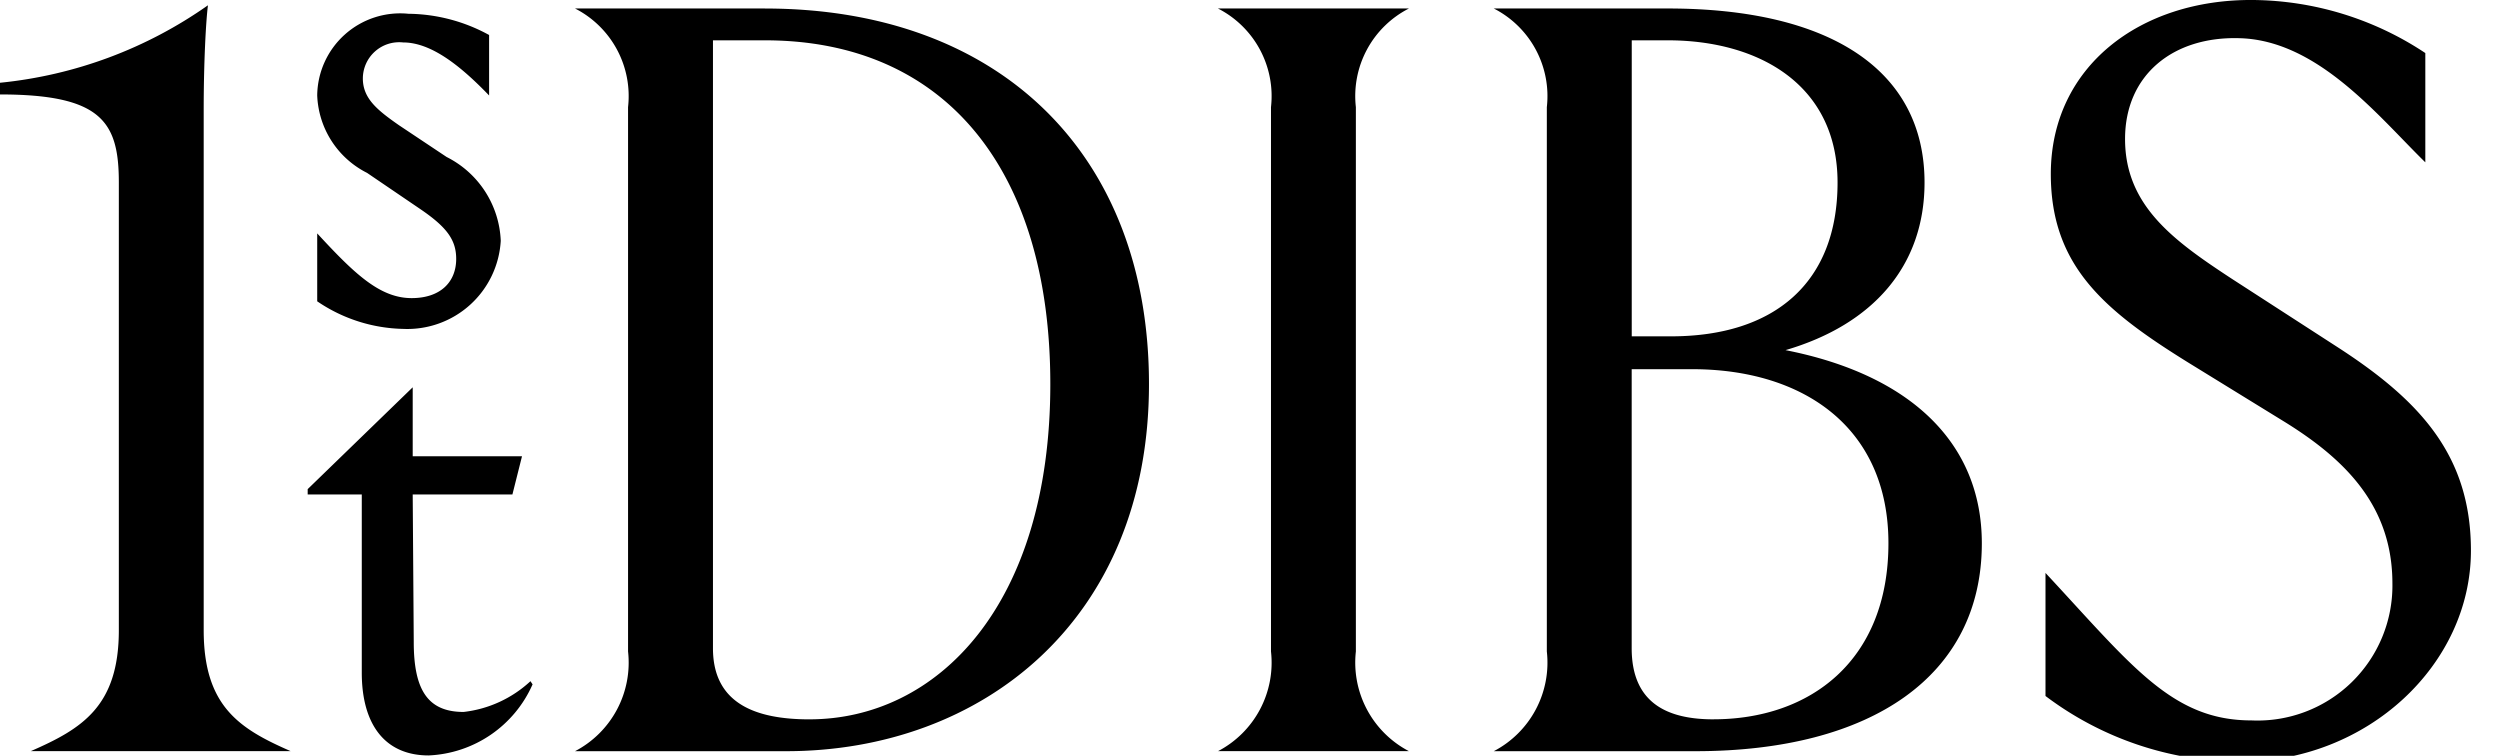
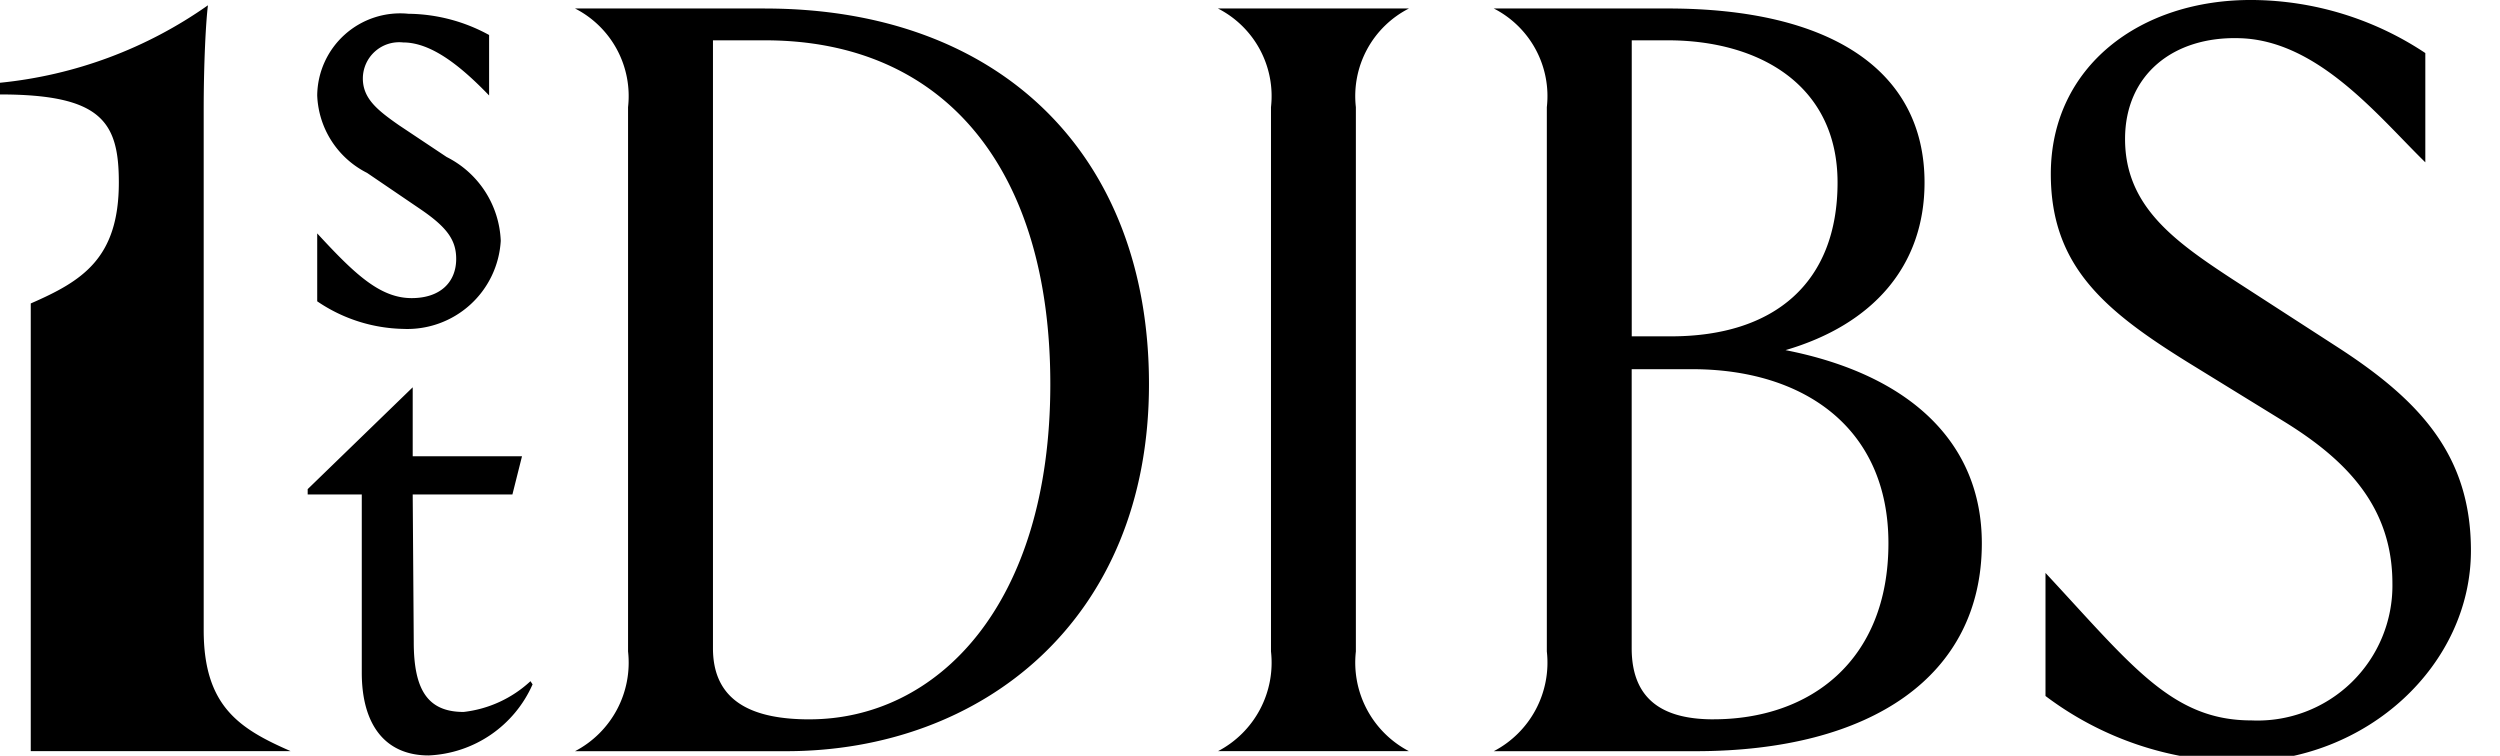
<svg xmlns="http://www.w3.org/2000/svg" viewBox="0 0 86 26" width="86" height="26">
-   <path d="M70.365 19.709v4.233a11.204 11.204 0 006.679 2.263c4.416 0 7.956-3.358 7.956-7.263 0-3.248-1.716-5.146-4.599-7.007l-3.613-2.336c-2.007-1.314-3.686-2.518-3.686-4.817 0-2.227 1.679-3.54 3.942-3.468 2.7.073 4.78 2.701 6.387 4.27V1.825A10.871 10.871 0 0077.518 0c-3.905-.036-6.97 2.3-6.97 5.986 0 3.175 1.86 4.708 4.744 6.496l3.321 2.044c2.117 1.314 3.686 2.92 3.686 5.548a4.642 4.642 0 01-4.854 4.708c-2.737 0-4.124-1.898-7.08-5.073M58.94 24.745c-1.569 0-2.81-.547-2.81-2.445V12.7h2.08c3.832 0 6.752 2.008 6.752 5.986 0 4.05-2.7 6.058-6.022 6.058M57.372 1.387c3.139 0 5.84 1.533 5.84 4.89 0 3.468-2.19 5.293-5.73 5.293h-1.35V1.387zm4.051 10.657c2.993-.876 4.781-2.883 4.781-5.766 0-3.869-3.248-5.986-8.832-5.986h-5.986a3.383 3.383 0 011.825 3.394V22.41a3.437 3.437 0 01-1.825 3.431h6.935c6.058 0 9.854-2.591 9.854-7.153 0-3.468-2.482-5.803-6.752-6.643M41.898 25.84h6.569a3.438 3.438 0 01-1.825-3.43V3.686A3.383 3.383 0 0148.467.292h-6.57a3.383 3.383 0 011.825 3.394V22.41a3.437 3.437 0 01-1.824 3.431m-14.052-1.095c-1.86 0-3.32-.547-3.32-2.445V1.387h1.787c6.205 0 9.818 4.453 9.818 11.825 0 7.628-3.905 11.533-8.285 11.533M26.313.292h-6.532a3.383 3.383 0 011.824 3.394V22.41a3.437 3.437 0 01-1.824 3.431h7.262c6.716 0 12.482-4.489 12.482-12.628 0-7.883-5.11-12.92-13.212-12.92m-8.065 23.14a4.052 4.052 0 01-2.3 1.058c-1.24 0-1.715-.767-1.715-2.409l-.036-5.073h3.43l.33-1.314h-3.76v-2.372l-3.613 3.503v.183h1.861v6.131c0 1.789.803 2.847 2.3 2.847a4.101 4.101 0 003.576-2.445zM17.226 8.284a3.378 3.378 0 00-1.861-2.883l-1.643-1.095c-.73-.51-1.24-.912-1.24-1.606a1.25 1.25 0 011.386-1.24c.986 0 2.008.839 2.957 1.824v-2.08a5.88 5.88 0 00-2.774-.73 2.855 2.855 0 00-3.139 2.81 3.118 3.118 0 001.716 2.664l1.825 1.241c.912.62 1.24 1.059 1.24 1.716 0 .802-.547 1.35-1.533 1.35-1.094 0-1.97-.84-3.248-2.226v2.336a5.434 5.434 0 002.956.949 3.22 3.22 0 003.358-3.03M1.058 25.84H10c-1.752-.766-2.993-1.533-2.993-4.16V3.795c0-1.606.073-3.03.146-3.613A14.996 14.996 0 010 2.847v.402c3.504 0 4.088.949 4.088 3.029v15.401c0 2.628-1.278 3.395-3.03 4.161" fill="currentColor" />
+   <path d="M70.365 19.709v4.233a11.204 11.204 0 006.679 2.263c4.416 0 7.956-3.358 7.956-7.263 0-3.248-1.716-5.146-4.599-7.007l-3.613-2.336c-2.007-1.314-3.686-2.518-3.686-4.817 0-2.227 1.679-3.54 3.942-3.468 2.7.073 4.78 2.701 6.387 4.27V1.825A10.871 10.871 0 0077.518 0c-3.905-.036-6.97 2.3-6.97 5.986 0 3.175 1.86 4.708 4.744 6.496l3.321 2.044c2.117 1.314 3.686 2.92 3.686 5.548a4.642 4.642 0 01-4.854 4.708c-2.737 0-4.124-1.898-7.08-5.073M58.94 24.745c-1.569 0-2.81-.547-2.81-2.445V12.7h2.08c3.832 0 6.752 2.008 6.752 5.986 0 4.05-2.7 6.058-6.022 6.058M57.372 1.387c3.139 0 5.84 1.533 5.84 4.89 0 3.468-2.19 5.293-5.73 5.293h-1.35V1.387zm4.051 10.657c2.993-.876 4.781-2.883 4.781-5.766 0-3.869-3.248-5.986-8.832-5.986h-5.986a3.383 3.383 0 011.825 3.394V22.41a3.437 3.437 0 01-1.825 3.431h6.935c6.058 0 9.854-2.591 9.854-7.153 0-3.468-2.482-5.803-6.752-6.643M41.898 25.84h6.569a3.438 3.438 0 01-1.825-3.43V3.686A3.383 3.383 0 0148.467.292h-6.57a3.383 3.383 0 011.825 3.394V22.41a3.437 3.437 0 01-1.824 3.431m-14.052-1.095c-1.86 0-3.32-.547-3.32-2.445V1.387h1.787c6.205 0 9.818 4.453 9.818 11.825 0 7.628-3.905 11.533-8.285 11.533M26.313.292h-6.532a3.383 3.383 0 011.824 3.394V22.41a3.437 3.437 0 01-1.824 3.431h7.262c6.716 0 12.482-4.489 12.482-12.628 0-7.883-5.11-12.92-13.212-12.92m-8.065 23.14a4.052 4.052 0 01-2.3 1.058c-1.24 0-1.715-.767-1.715-2.409l-.036-5.073h3.43l.33-1.314h-3.76v-2.372l-3.613 3.503v.183h1.861v6.131c0 1.789.803 2.847 2.3 2.847a4.101 4.101 0 003.576-2.445zM17.226 8.284a3.378 3.378 0 00-1.861-2.883l-1.643-1.095c-.73-.51-1.24-.912-1.24-1.606a1.25 1.25 0 011.386-1.24c.986 0 2.008.839 2.957 1.824v-2.08a5.88 5.88 0 00-2.774-.73 2.855 2.855 0 00-3.139 2.81 3.118 3.118 0 001.716 2.664l1.825 1.241c.912.62 1.24 1.059 1.24 1.716 0 .802-.547 1.35-1.533 1.35-1.094 0-1.97-.84-3.248-2.226v2.336a5.434 5.434 0 002.956.949 3.22 3.22 0 003.358-3.03M1.058 25.84H10c-1.752-.766-2.993-1.533-2.993-4.16V3.795c0-1.606.073-3.03.146-3.613A14.996 14.996 0 010 2.847v.402c3.504 0 4.088.949 4.088 3.029c0 2.628-1.278 3.395-3.03 4.161" fill="currentColor" />
</svg>